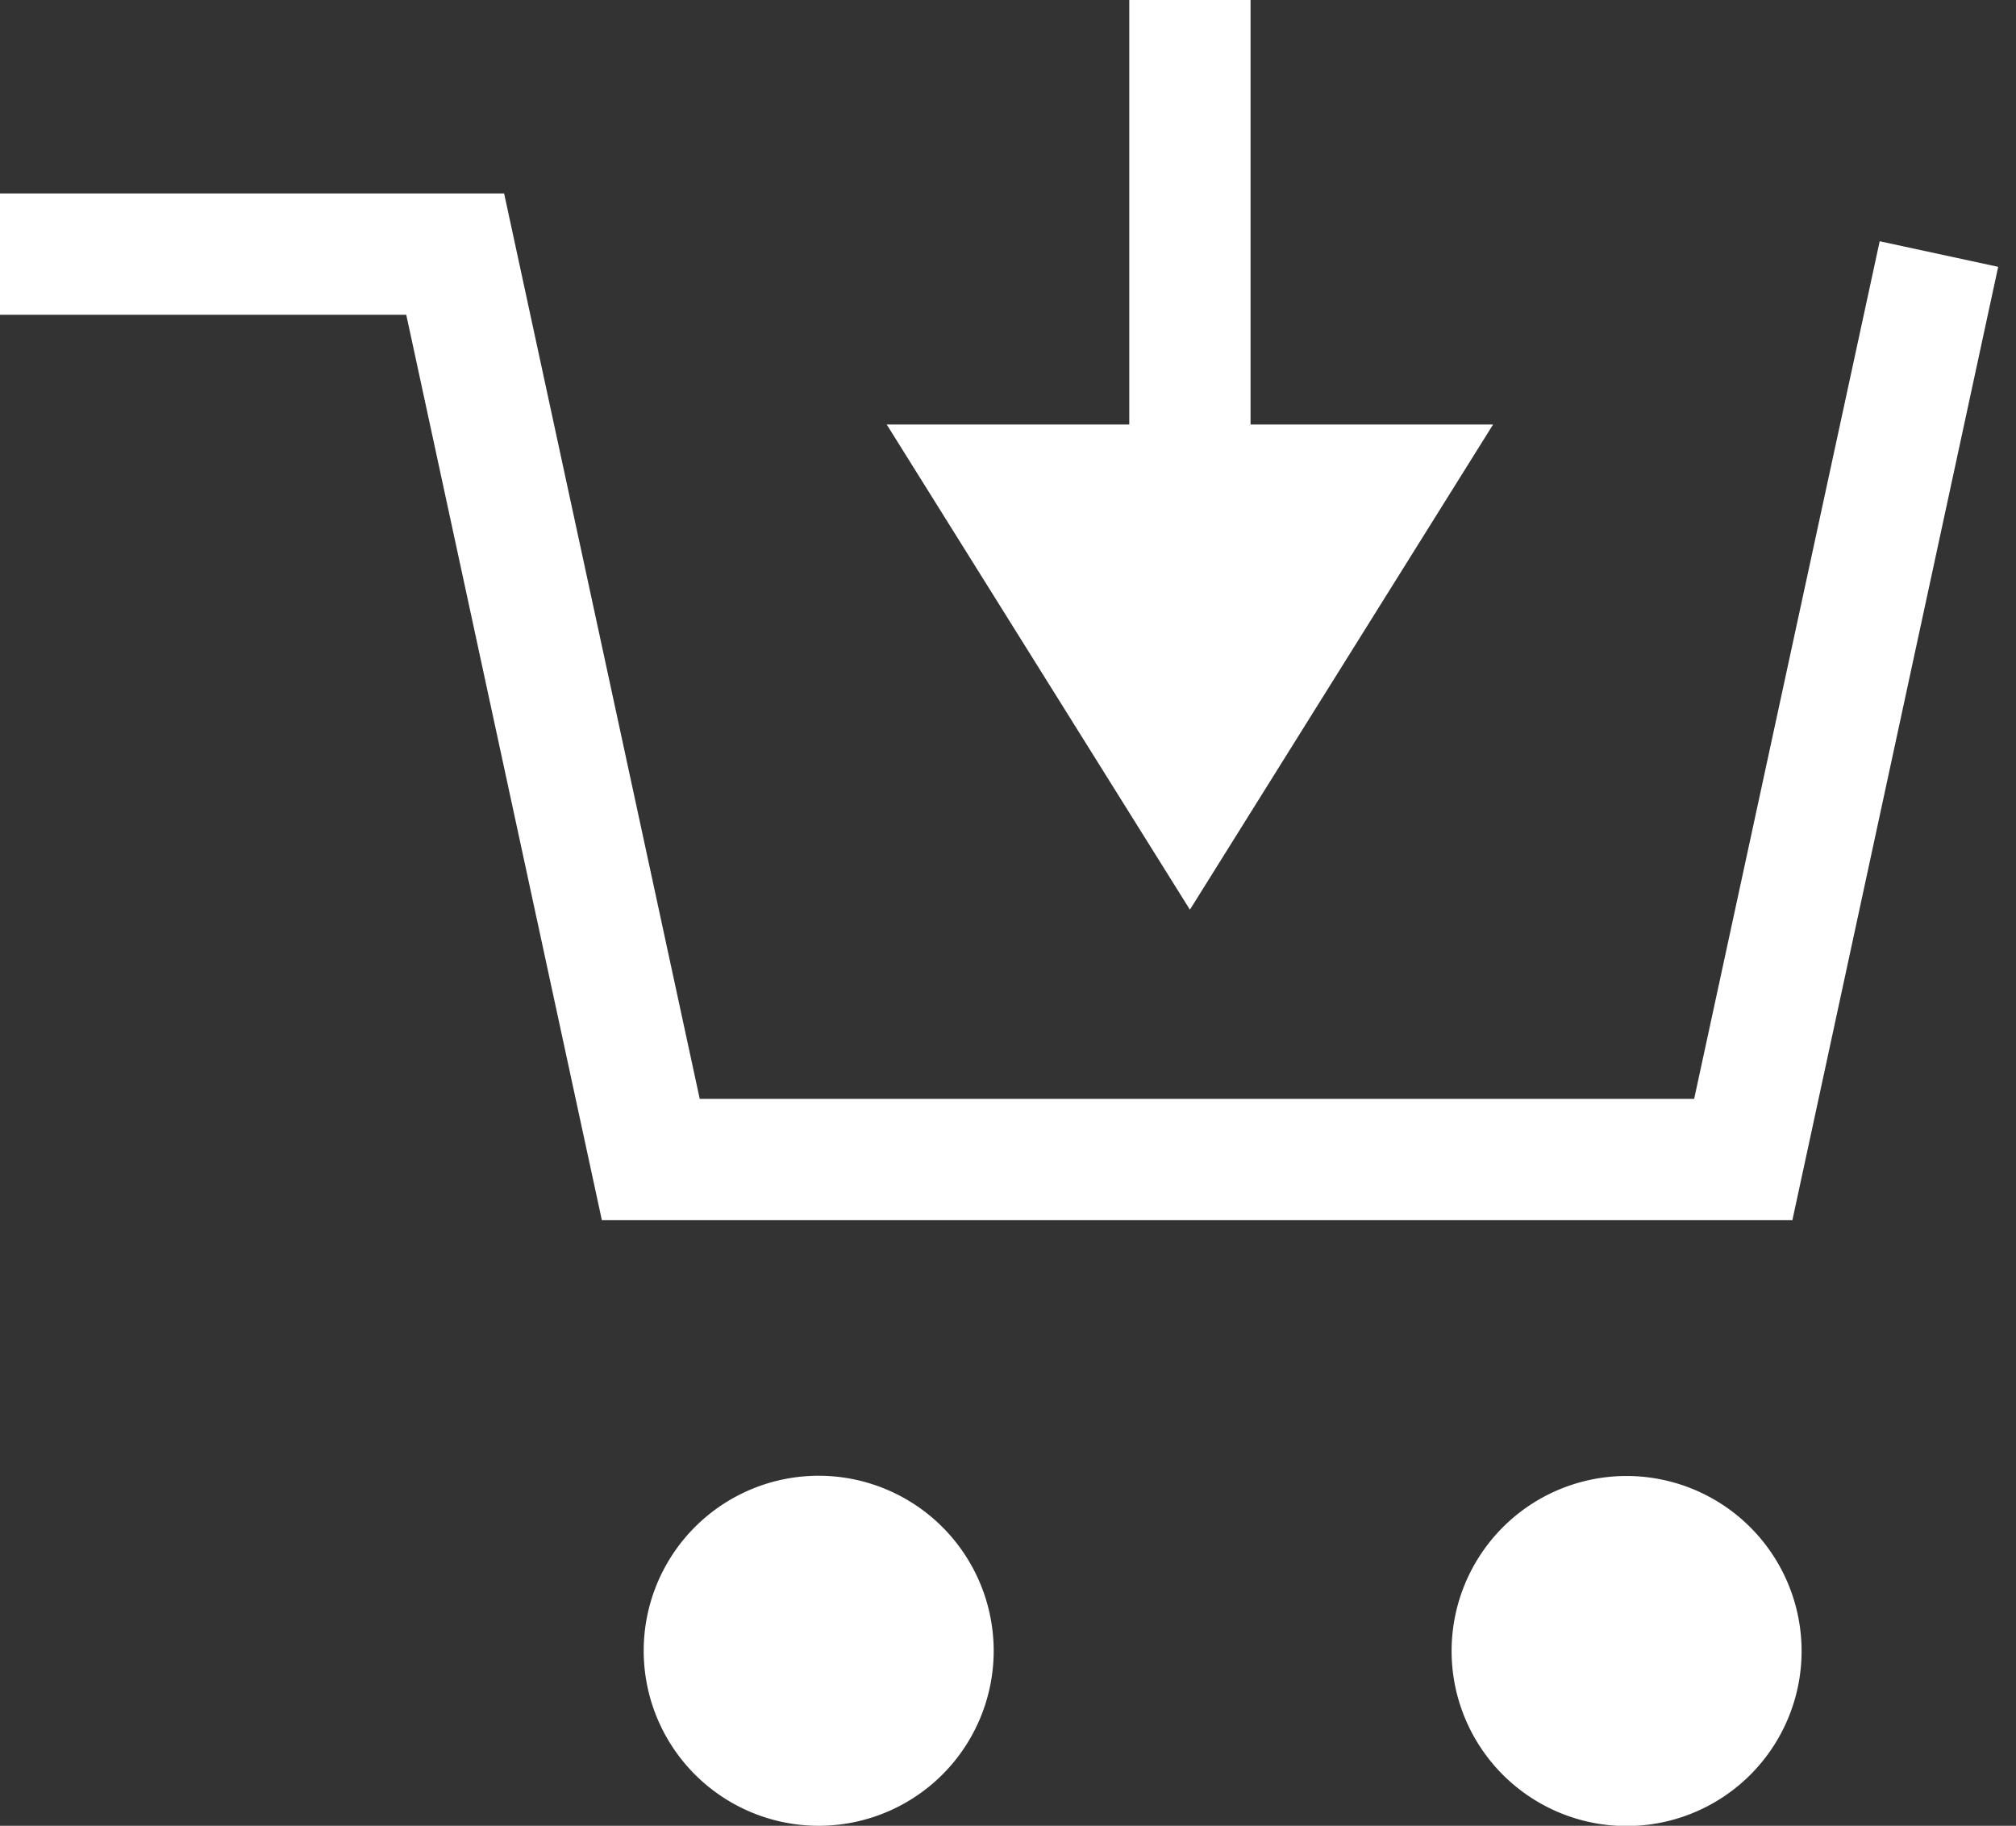
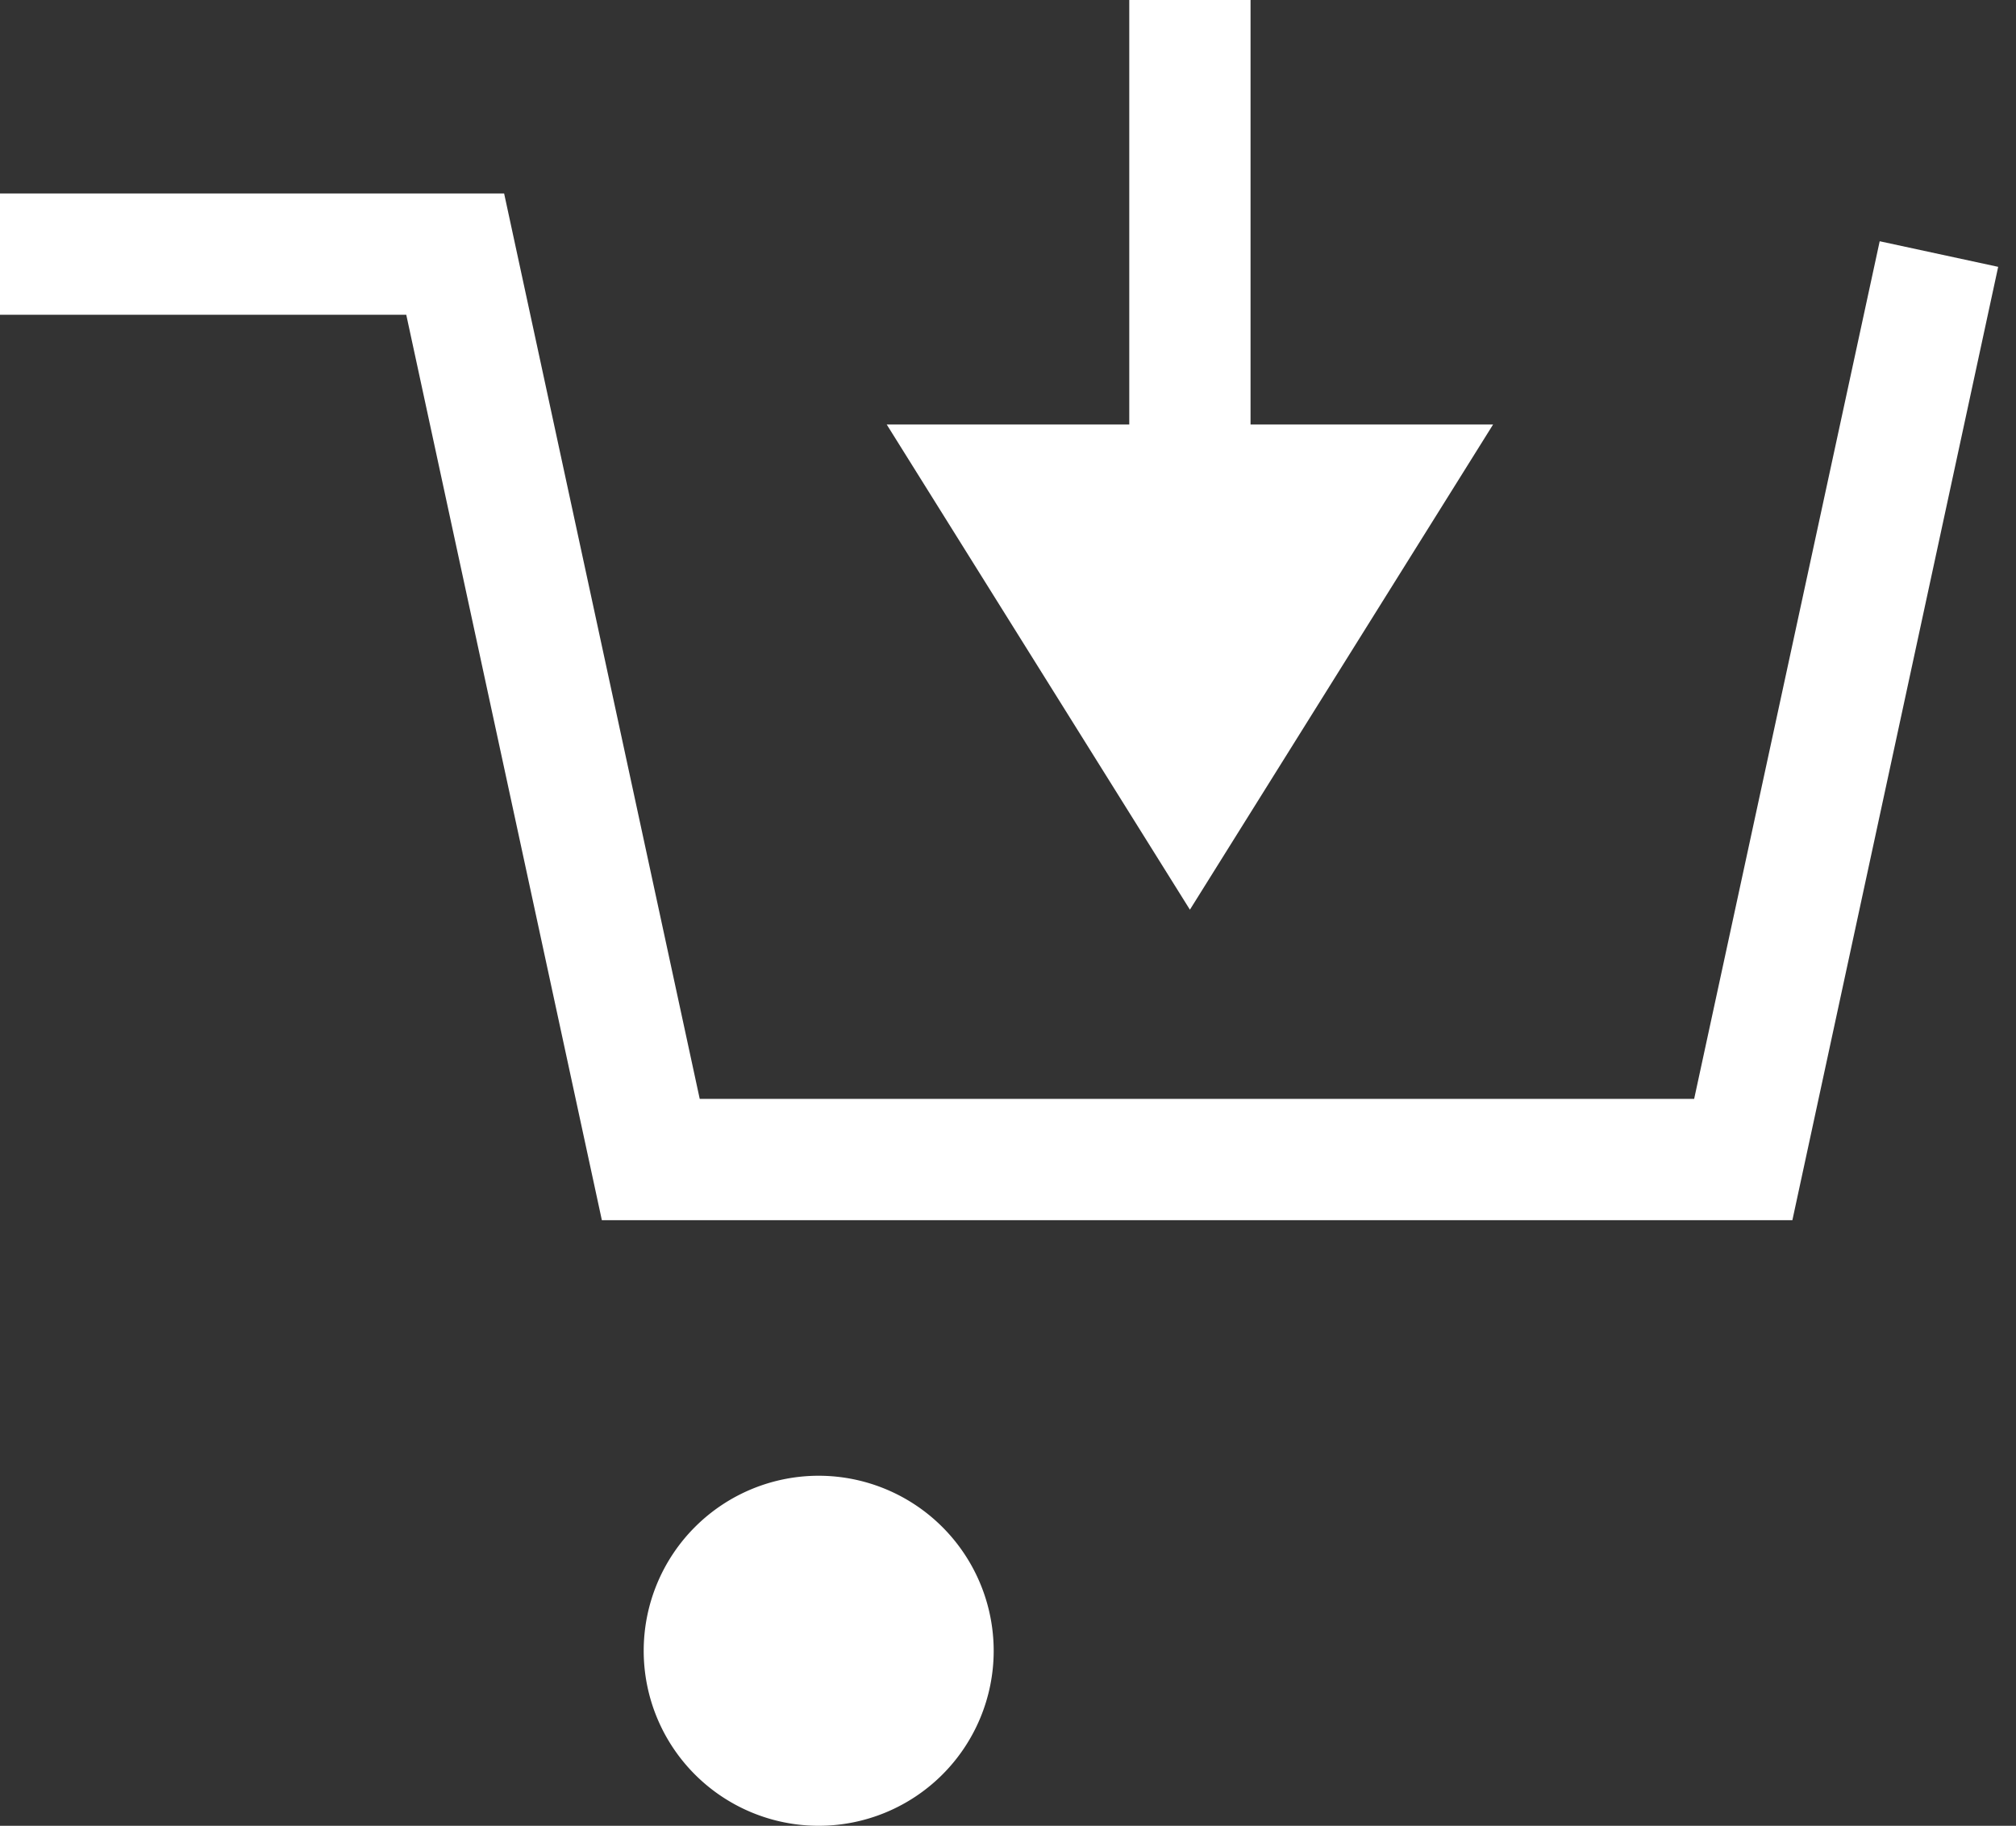
<svg xmlns="http://www.w3.org/2000/svg" width="16.624" height="15.053" viewBox="0 0 16.624 15.053">
  <rect x="0" y="0" width="16.624" height="15.053" fill="#333333" stroke="none" />
  <defs>
    <clipPath id="a">
      <rect width="16.624" height="13.606" fill="none" />
    </clipPath>
  </defs>
  <g transform="translate(-471.688 -357.25)">
    <g transform="translate(471.688 358.697)" clip-path="url(#a)">
      <path d="M14.78,8.465H4.963L3.35,1H0V0H4.157L5.77,7.465h8.2L15.5.394l.977.211Z" transform="translate(0 0.148)" fill="#fff" />
      <path d="M6.21,9.1A1.443,1.443,0,1,1,4.767,7.655,1.444,1.444,0,0,1,6.21,9.1" transform="translate(1.984 3.065)" fill="#fff" />
-       <path d="M11.785,9.1a1.443,1.443,0,1,1-1.443-1.443A1.444,1.444,0,0,1,11.785,9.1" transform="translate(3.071 3.065)" fill="#fff" />
    </g>
    <path d="M2.5,0,5,4H0Z" transform="translate(484 364.75) rotate(180)" fill="#fff" />
    <path d="M.5,4h-1V0h1Z" transform="translate(481.5 357.25)" fill="#fff" />
  </g>
</svg>